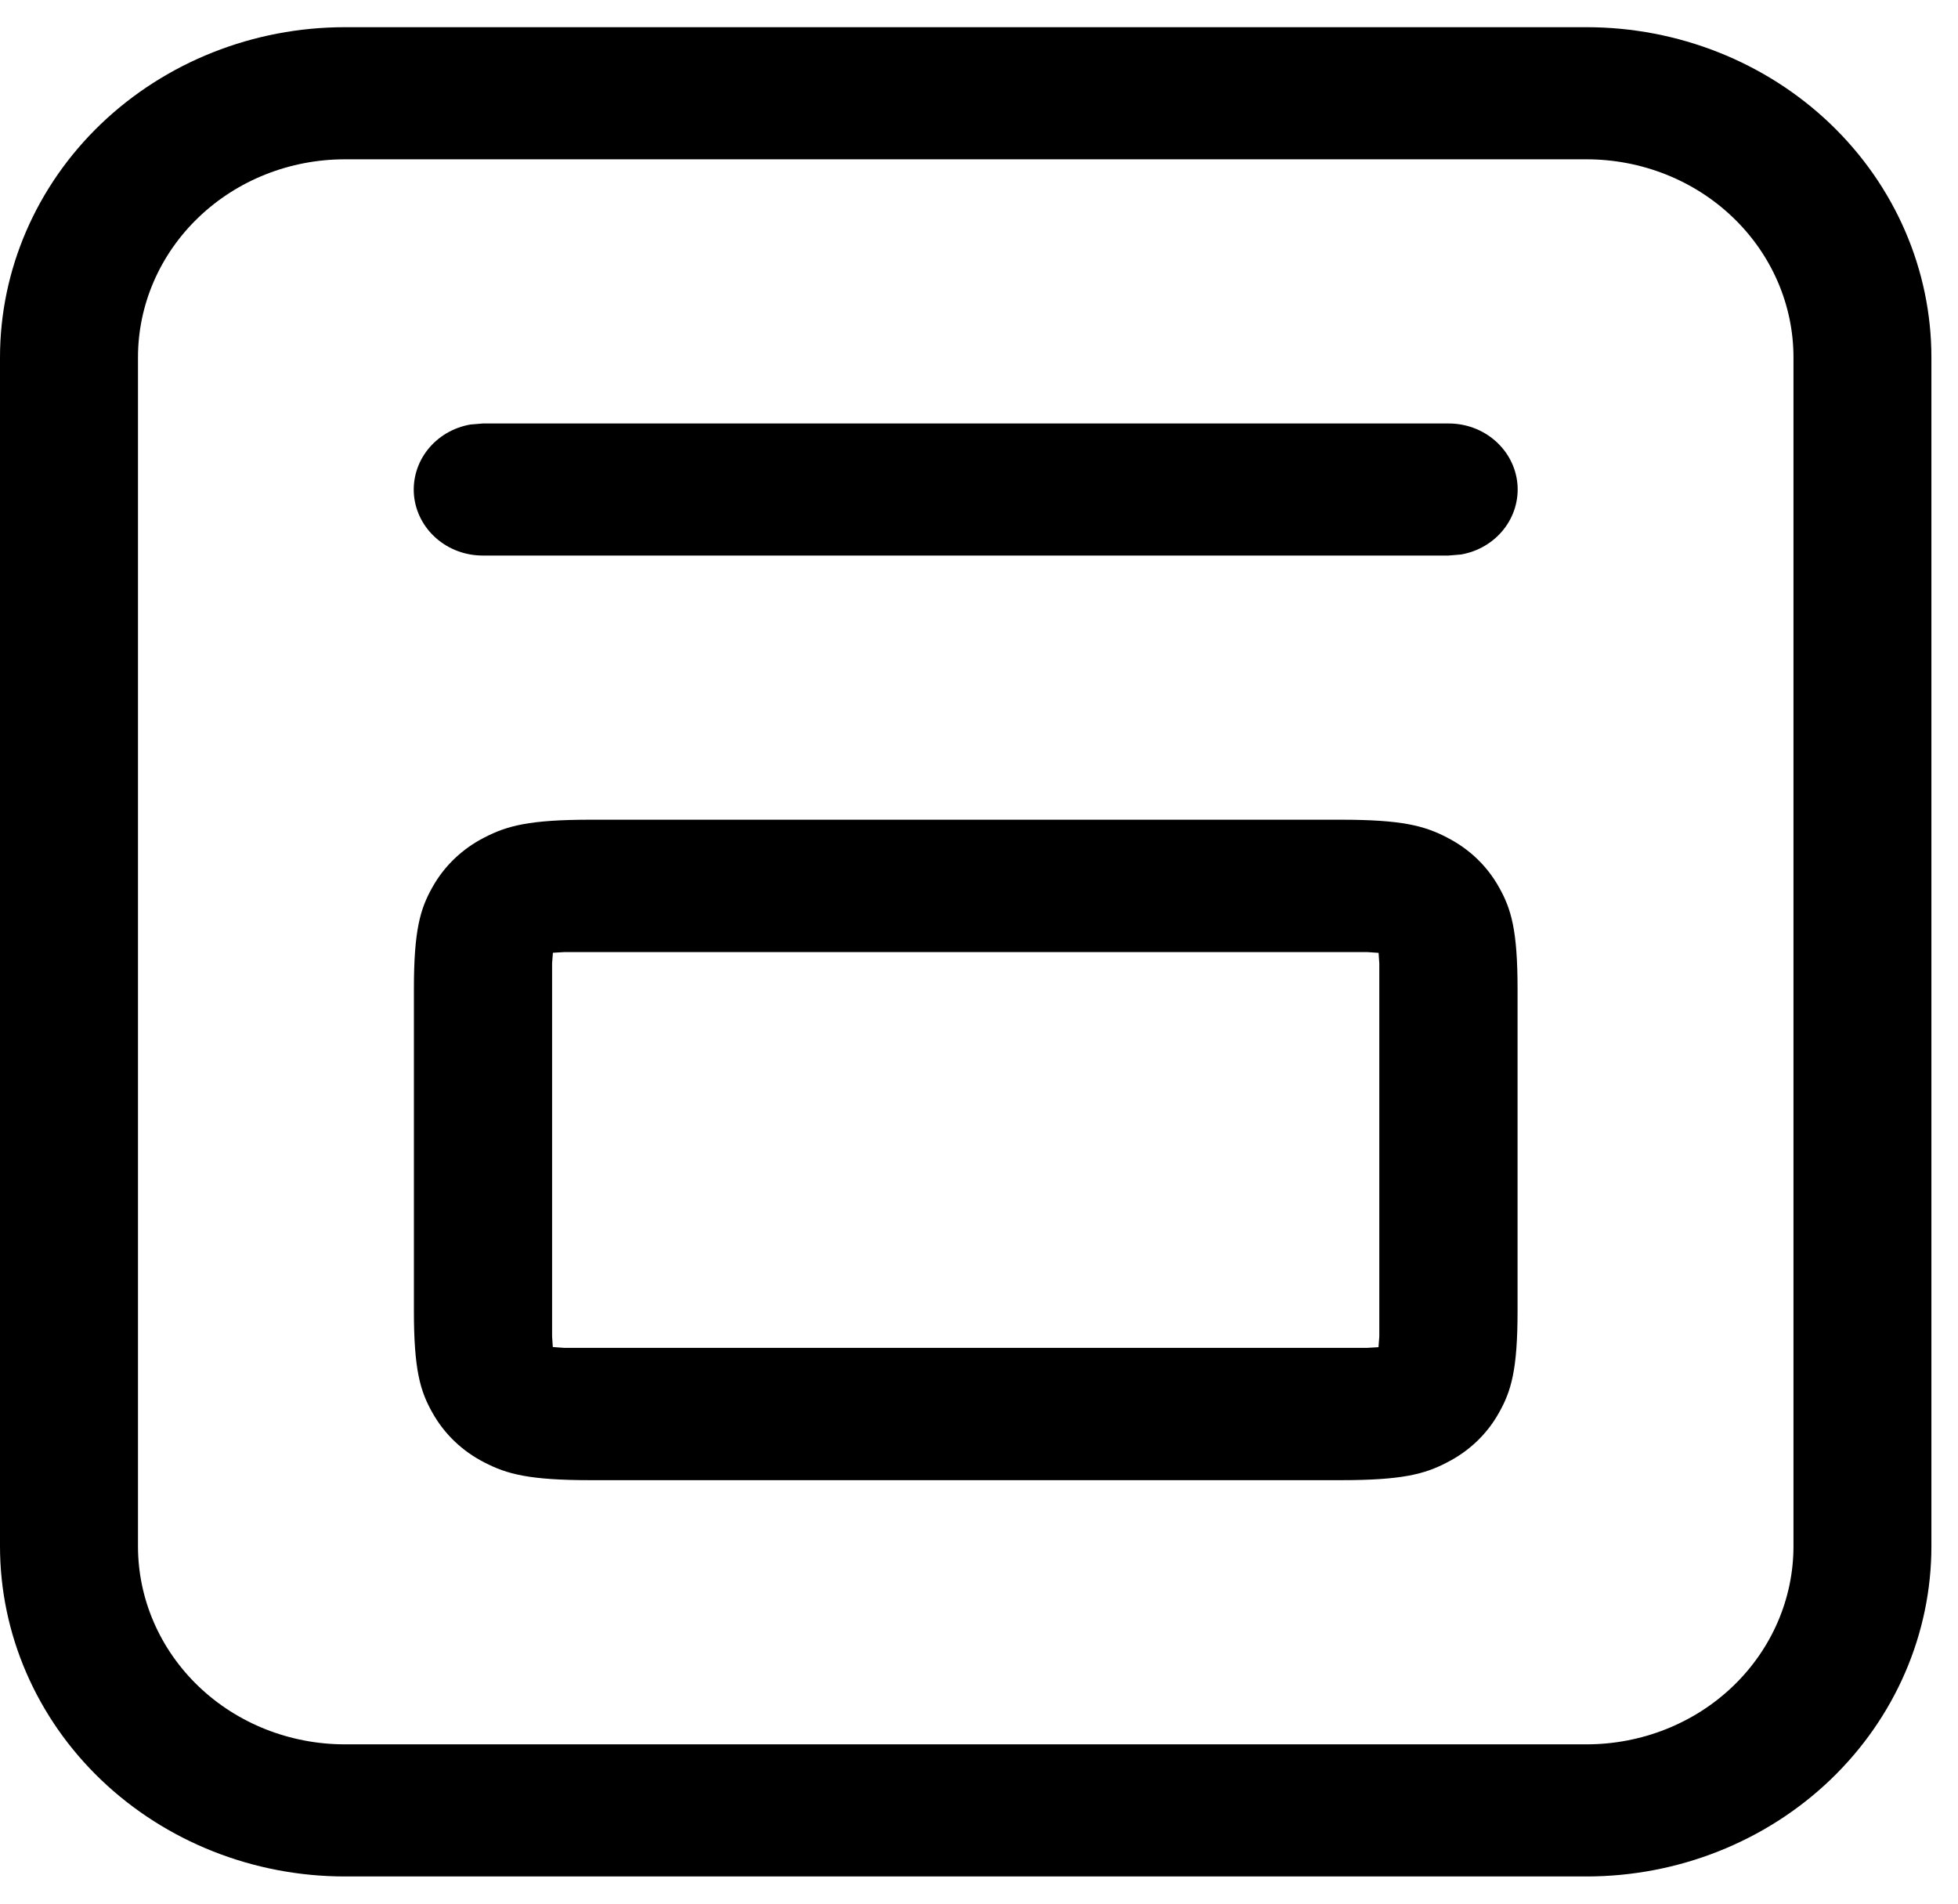
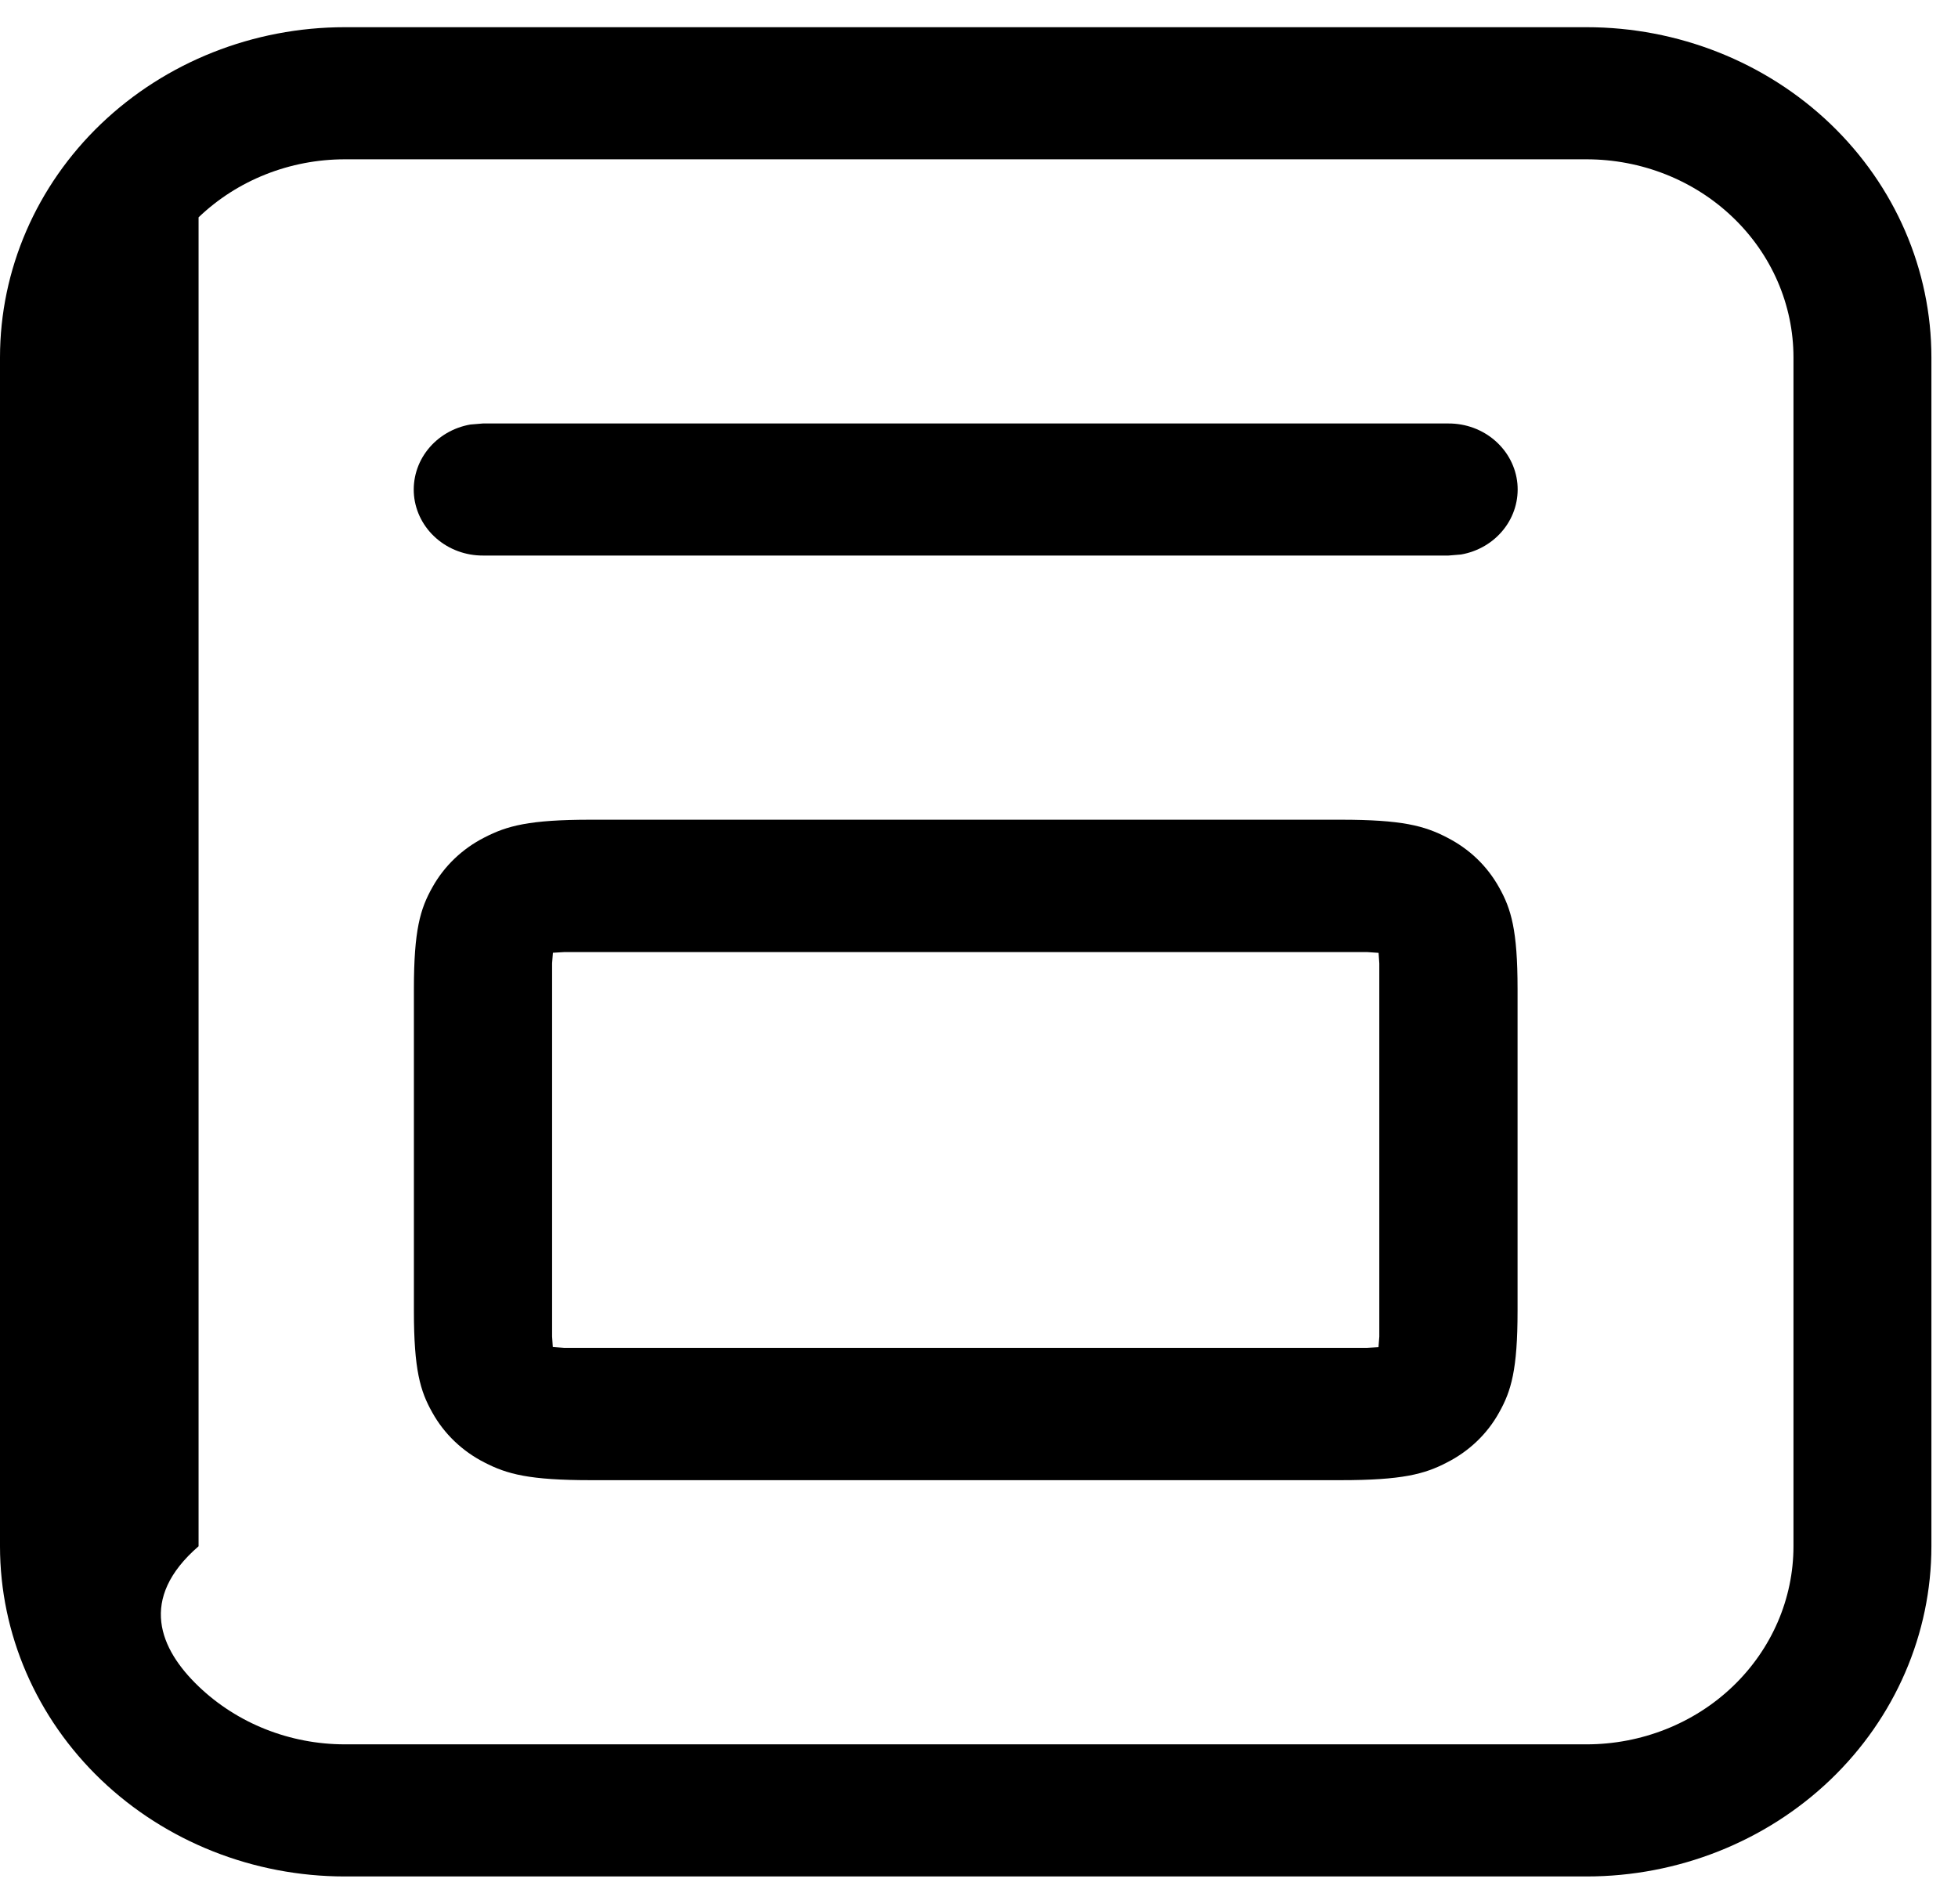
<svg xmlns="http://www.w3.org/2000/svg" width="36" height="35" viewBox="0 0 36 35" fill="none">
-   <path d="M29.17 0.5C30.852 0.5 32.465 1.14 33.654 2.278C34.843 3.417 35.511 4.961 35.511 6.571V28.429C35.511 30.039 34.843 31.583 33.654 32.722C32.465 33.86 30.852 34.5 29.17 34.5H6.341C4.659 34.5 3.047 33.86 1.857 32.722C0.668 31.583 0 30.039 0 28.429V6.571C0 4.961 0.668 3.417 1.857 2.278C3.047 1.14 4.659 0.5 6.341 0.5H29.17ZM29.17 2.929H6.341C5.332 2.929 4.364 3.312 3.651 3.996C2.937 4.679 2.537 5.605 2.537 6.571V28.429C2.537 29.395 2.937 30.321 3.651 31.005C4.364 31.688 5.332 32.071 6.341 32.071H29.17C30.179 32.071 31.147 31.688 31.86 31.005C32.574 30.321 32.975 29.395 32.975 28.429V6.571C32.975 5.605 32.574 4.679 31.86 3.996C31.147 3.312 30.179 2.929 29.17 2.929ZM24.65 15.071C25.781 15.071 26.189 15.183 26.603 15.397C27.016 15.608 27.341 15.919 27.562 16.315C27.785 16.711 27.902 17.102 27.902 18.185V24.101C27.902 25.184 27.785 25.575 27.562 25.971C27.346 26.362 27.012 26.682 26.603 26.889C26.192 27.103 25.781 27.214 24.65 27.214H10.861C9.73 27.214 9.322 27.103 8.908 26.889C8.5 26.682 8.166 26.362 7.949 25.971C7.726 25.577 7.61 25.184 7.61 24.101V18.185C7.61 17.102 7.726 16.711 7.949 16.315C8.166 15.924 8.5 15.604 8.908 15.397C9.322 15.183 9.73 15.071 10.861 15.071H24.65ZM25.142 17.505H10.369L10.166 17.517L10.151 17.711V24.572L10.164 24.766L10.367 24.781H25.142L25.345 24.769L25.36 24.574V17.714L25.347 17.519L25.144 17.505H25.142ZM26.633 7.786C26.95 7.785 27.256 7.898 27.49 8.103C27.724 8.307 27.87 8.588 27.899 8.89C27.927 9.192 27.837 9.494 27.645 9.735C27.453 9.977 27.174 10.141 26.862 10.195L26.633 10.214H8.878C8.561 10.215 8.255 10.102 8.021 9.897C7.787 9.693 7.641 9.412 7.612 9.11C7.584 8.808 7.674 8.506 7.866 8.265C8.058 8.023 8.338 7.859 8.649 7.805L8.878 7.786H26.633Z" fill="black" />
+   <path d="M29.17 0.5C30.852 0.5 32.465 1.14 33.654 2.278C34.843 3.417 35.511 4.961 35.511 6.571V28.429C35.511 30.039 34.843 31.583 33.654 32.722C32.465 33.86 30.852 34.5 29.17 34.5H6.341C4.659 34.5 3.047 33.86 1.857 32.722C0.668 31.583 0 30.039 0 28.429V6.571C0 4.961 0.668 3.417 1.857 2.278C3.047 1.14 4.659 0.5 6.341 0.5H29.17ZM29.17 2.929H6.341C5.332 2.929 4.364 3.312 3.651 3.996V28.429C2.537 29.395 2.937 30.321 3.651 31.005C4.364 31.688 5.332 32.071 6.341 32.071H29.17C30.179 32.071 31.147 31.688 31.86 31.005C32.574 30.321 32.975 29.395 32.975 28.429V6.571C32.975 5.605 32.574 4.679 31.86 3.996C31.147 3.312 30.179 2.929 29.17 2.929ZM24.65 15.071C25.781 15.071 26.189 15.183 26.603 15.397C27.016 15.608 27.341 15.919 27.562 16.315C27.785 16.711 27.902 17.102 27.902 18.185V24.101C27.902 25.184 27.785 25.575 27.562 25.971C27.346 26.362 27.012 26.682 26.603 26.889C26.192 27.103 25.781 27.214 24.65 27.214H10.861C9.73 27.214 9.322 27.103 8.908 26.889C8.5 26.682 8.166 26.362 7.949 25.971C7.726 25.577 7.61 25.184 7.61 24.101V18.185C7.61 17.102 7.726 16.711 7.949 16.315C8.166 15.924 8.5 15.604 8.908 15.397C9.322 15.183 9.73 15.071 10.861 15.071H24.65ZM25.142 17.505H10.369L10.166 17.517L10.151 17.711V24.572L10.164 24.766L10.367 24.781H25.142L25.345 24.769L25.36 24.574V17.714L25.347 17.519L25.144 17.505H25.142ZM26.633 7.786C26.95 7.785 27.256 7.898 27.49 8.103C27.724 8.307 27.87 8.588 27.899 8.89C27.927 9.192 27.837 9.494 27.645 9.735C27.453 9.977 27.174 10.141 26.862 10.195L26.633 10.214H8.878C8.561 10.215 8.255 10.102 8.021 9.897C7.787 9.693 7.641 9.412 7.612 9.11C7.584 8.808 7.674 8.506 7.866 8.265C8.058 8.023 8.338 7.859 8.649 7.805L8.878 7.786H26.633Z" fill="black" />
</svg>